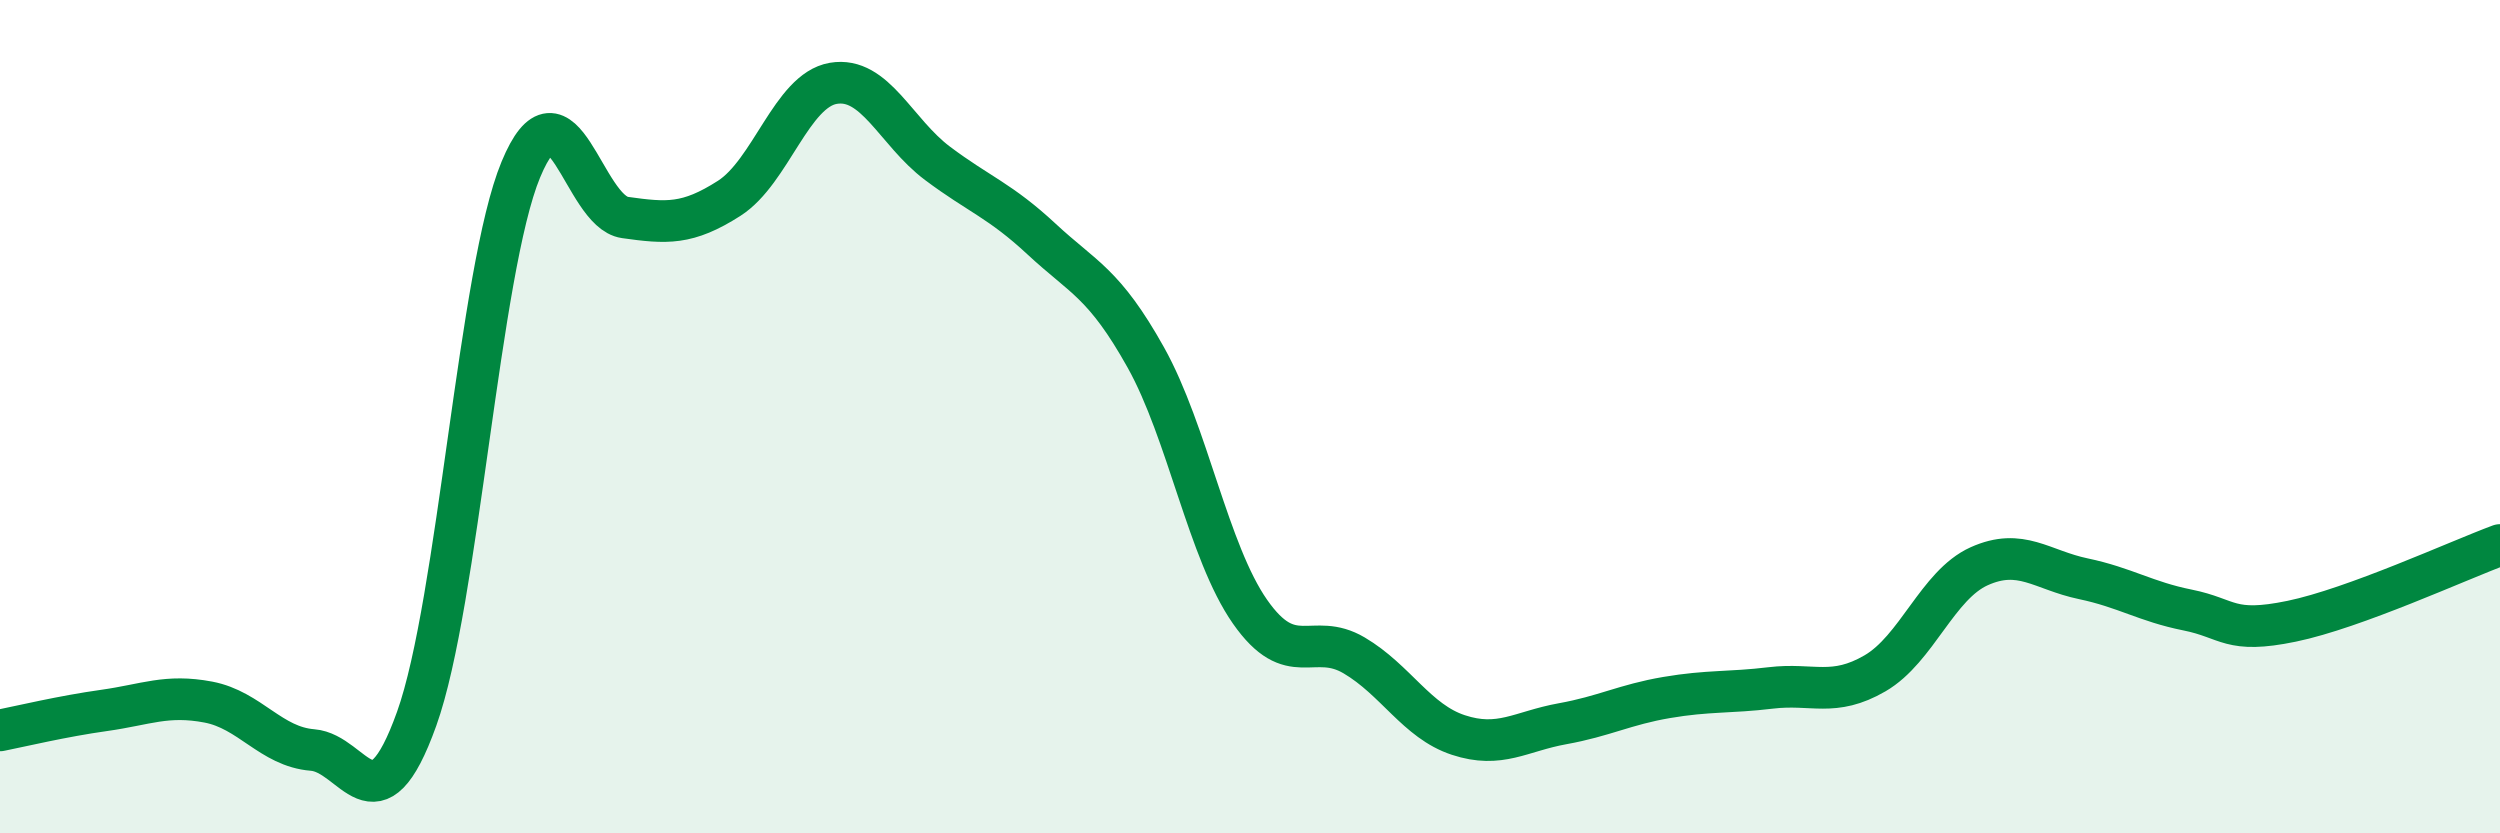
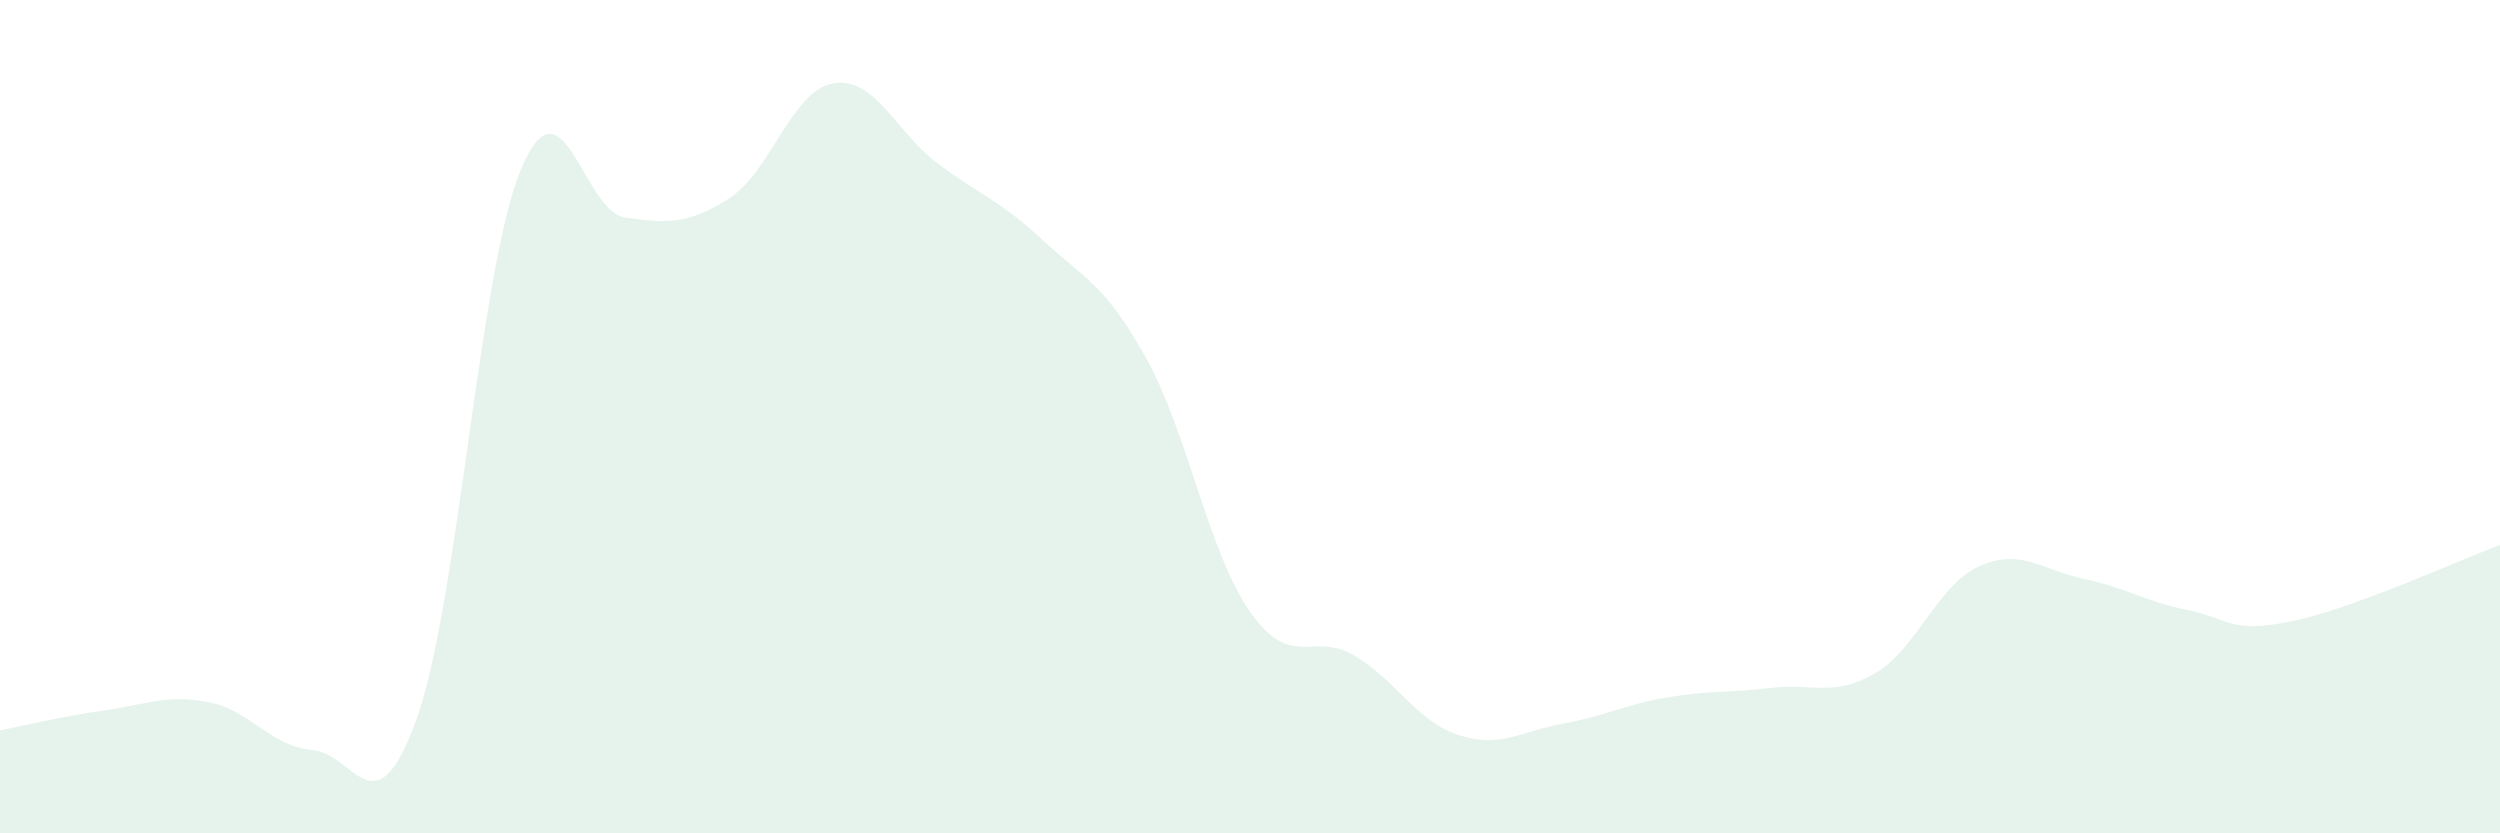
<svg xmlns="http://www.w3.org/2000/svg" width="60" height="20" viewBox="0 0 60 20">
  <path d="M 0,17.53 C 0.5,17.43 1.5,17.19 2.5,17.05 C 3.5,16.91 4,16.66 5,16.85 C 6,17.04 6.5,17.92 7.5,18 C 8.5,18.08 9,20.04 10,17.25 C 11,14.46 11.5,6.48 12.5,4.07 C 13.5,1.66 14,5.08 15,5.22 C 16,5.36 16.5,5.4 17.5,4.76 C 18.5,4.12 19,2.17 20,2 C 21,1.83 21.5,3.17 22.5,3.92 C 23.5,4.67 24,4.81 25,5.74 C 26,6.67 26.5,6.79 27.5,8.58 C 28.5,10.37 29,13.25 30,14.68 C 31,16.11 31.5,15.14 32.5,15.73 C 33.5,16.32 34,17.31 35,17.64 C 36,17.97 36.5,17.55 37.5,17.37 C 38.5,17.19 39,16.91 40,16.74 C 41,16.57 41.5,16.63 42.5,16.51 C 43.5,16.39 44,16.74 45,16.16 C 46,15.58 46.5,14.04 47.5,13.59 C 48.5,13.14 49,13.68 50,13.89 C 51,14.1 51.5,14.44 52.5,14.64 C 53.5,14.84 53.5,15.22 55,14.91 C 56.5,14.6 59,13.45 60,13.08L60 20L0 20Z" fill="#008740" opacity="0.1" stroke-linecap="round" stroke-linejoin="round" />
-   <path d="M 0,17.53 C 0.5,17.43 1.5,17.19 2.5,17.05 C 3.5,16.91 4,16.66 5,16.85 C 6,17.04 6.5,17.92 7.5,18 C 8.5,18.08 9,20.04 10,17.25 C 11,14.46 11.5,6.48 12.5,4.07 C 13.5,1.66 14,5.08 15,5.22 C 16,5.36 16.5,5.4 17.5,4.76 C 18.5,4.12 19,2.17 20,2 C 21,1.83 21.5,3.17 22.5,3.92 C 23.5,4.67 24,4.81 25,5.74 C 26,6.67 26.5,6.79 27.5,8.58 C 28.5,10.37 29,13.25 30,14.68 C 31,16.11 31.5,15.14 32.5,15.73 C 33.5,16.32 34,17.31 35,17.64 C 36,17.97 36.5,17.55 37.5,17.37 C 38.5,17.19 39,16.91 40,16.74 C 41,16.57 41.5,16.63 42.5,16.51 C 43.5,16.39 44,16.74 45,16.16 C 46,15.58 46.5,14.04 47.5,13.59 C 48.5,13.14 49,13.68 50,13.89 C 51,14.1 51.5,14.44 52.5,14.64 C 53.5,14.84 53.5,15.22 55,14.91 C 56.5,14.6 59,13.45 60,13.08" stroke="#008740" stroke-width="1" fill="none" stroke-linecap="round" stroke-linejoin="round" />
</svg>